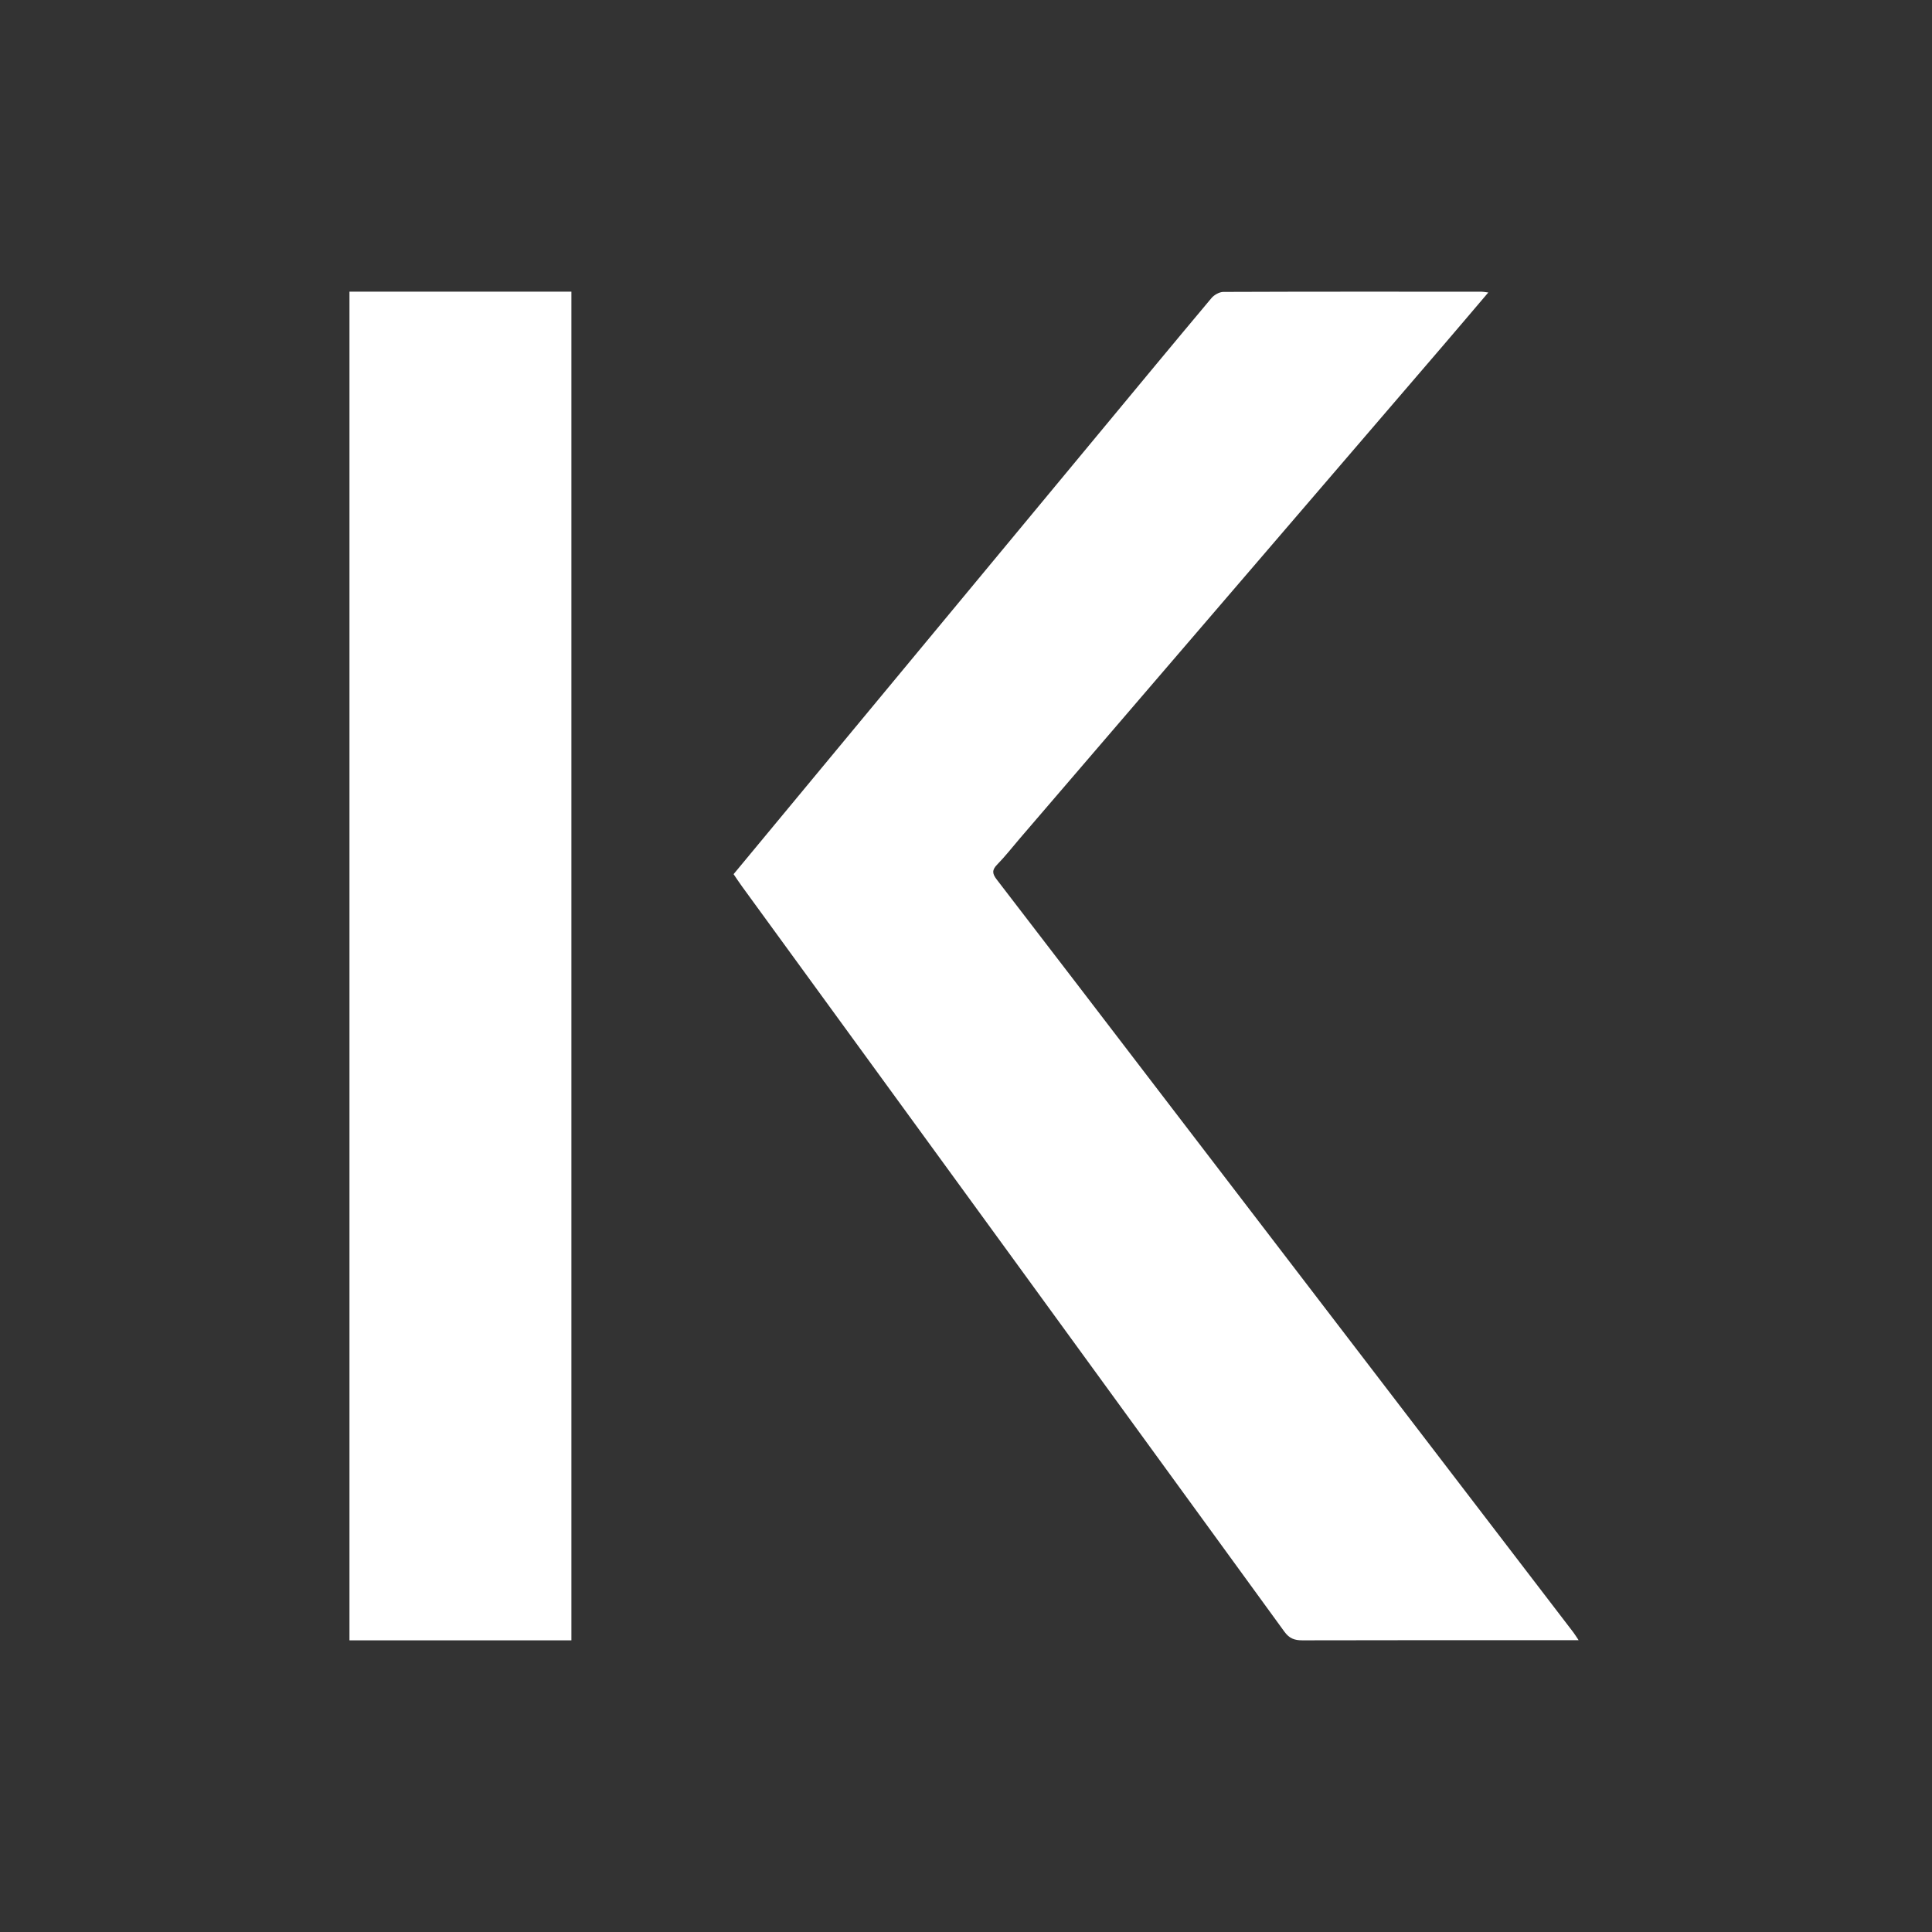
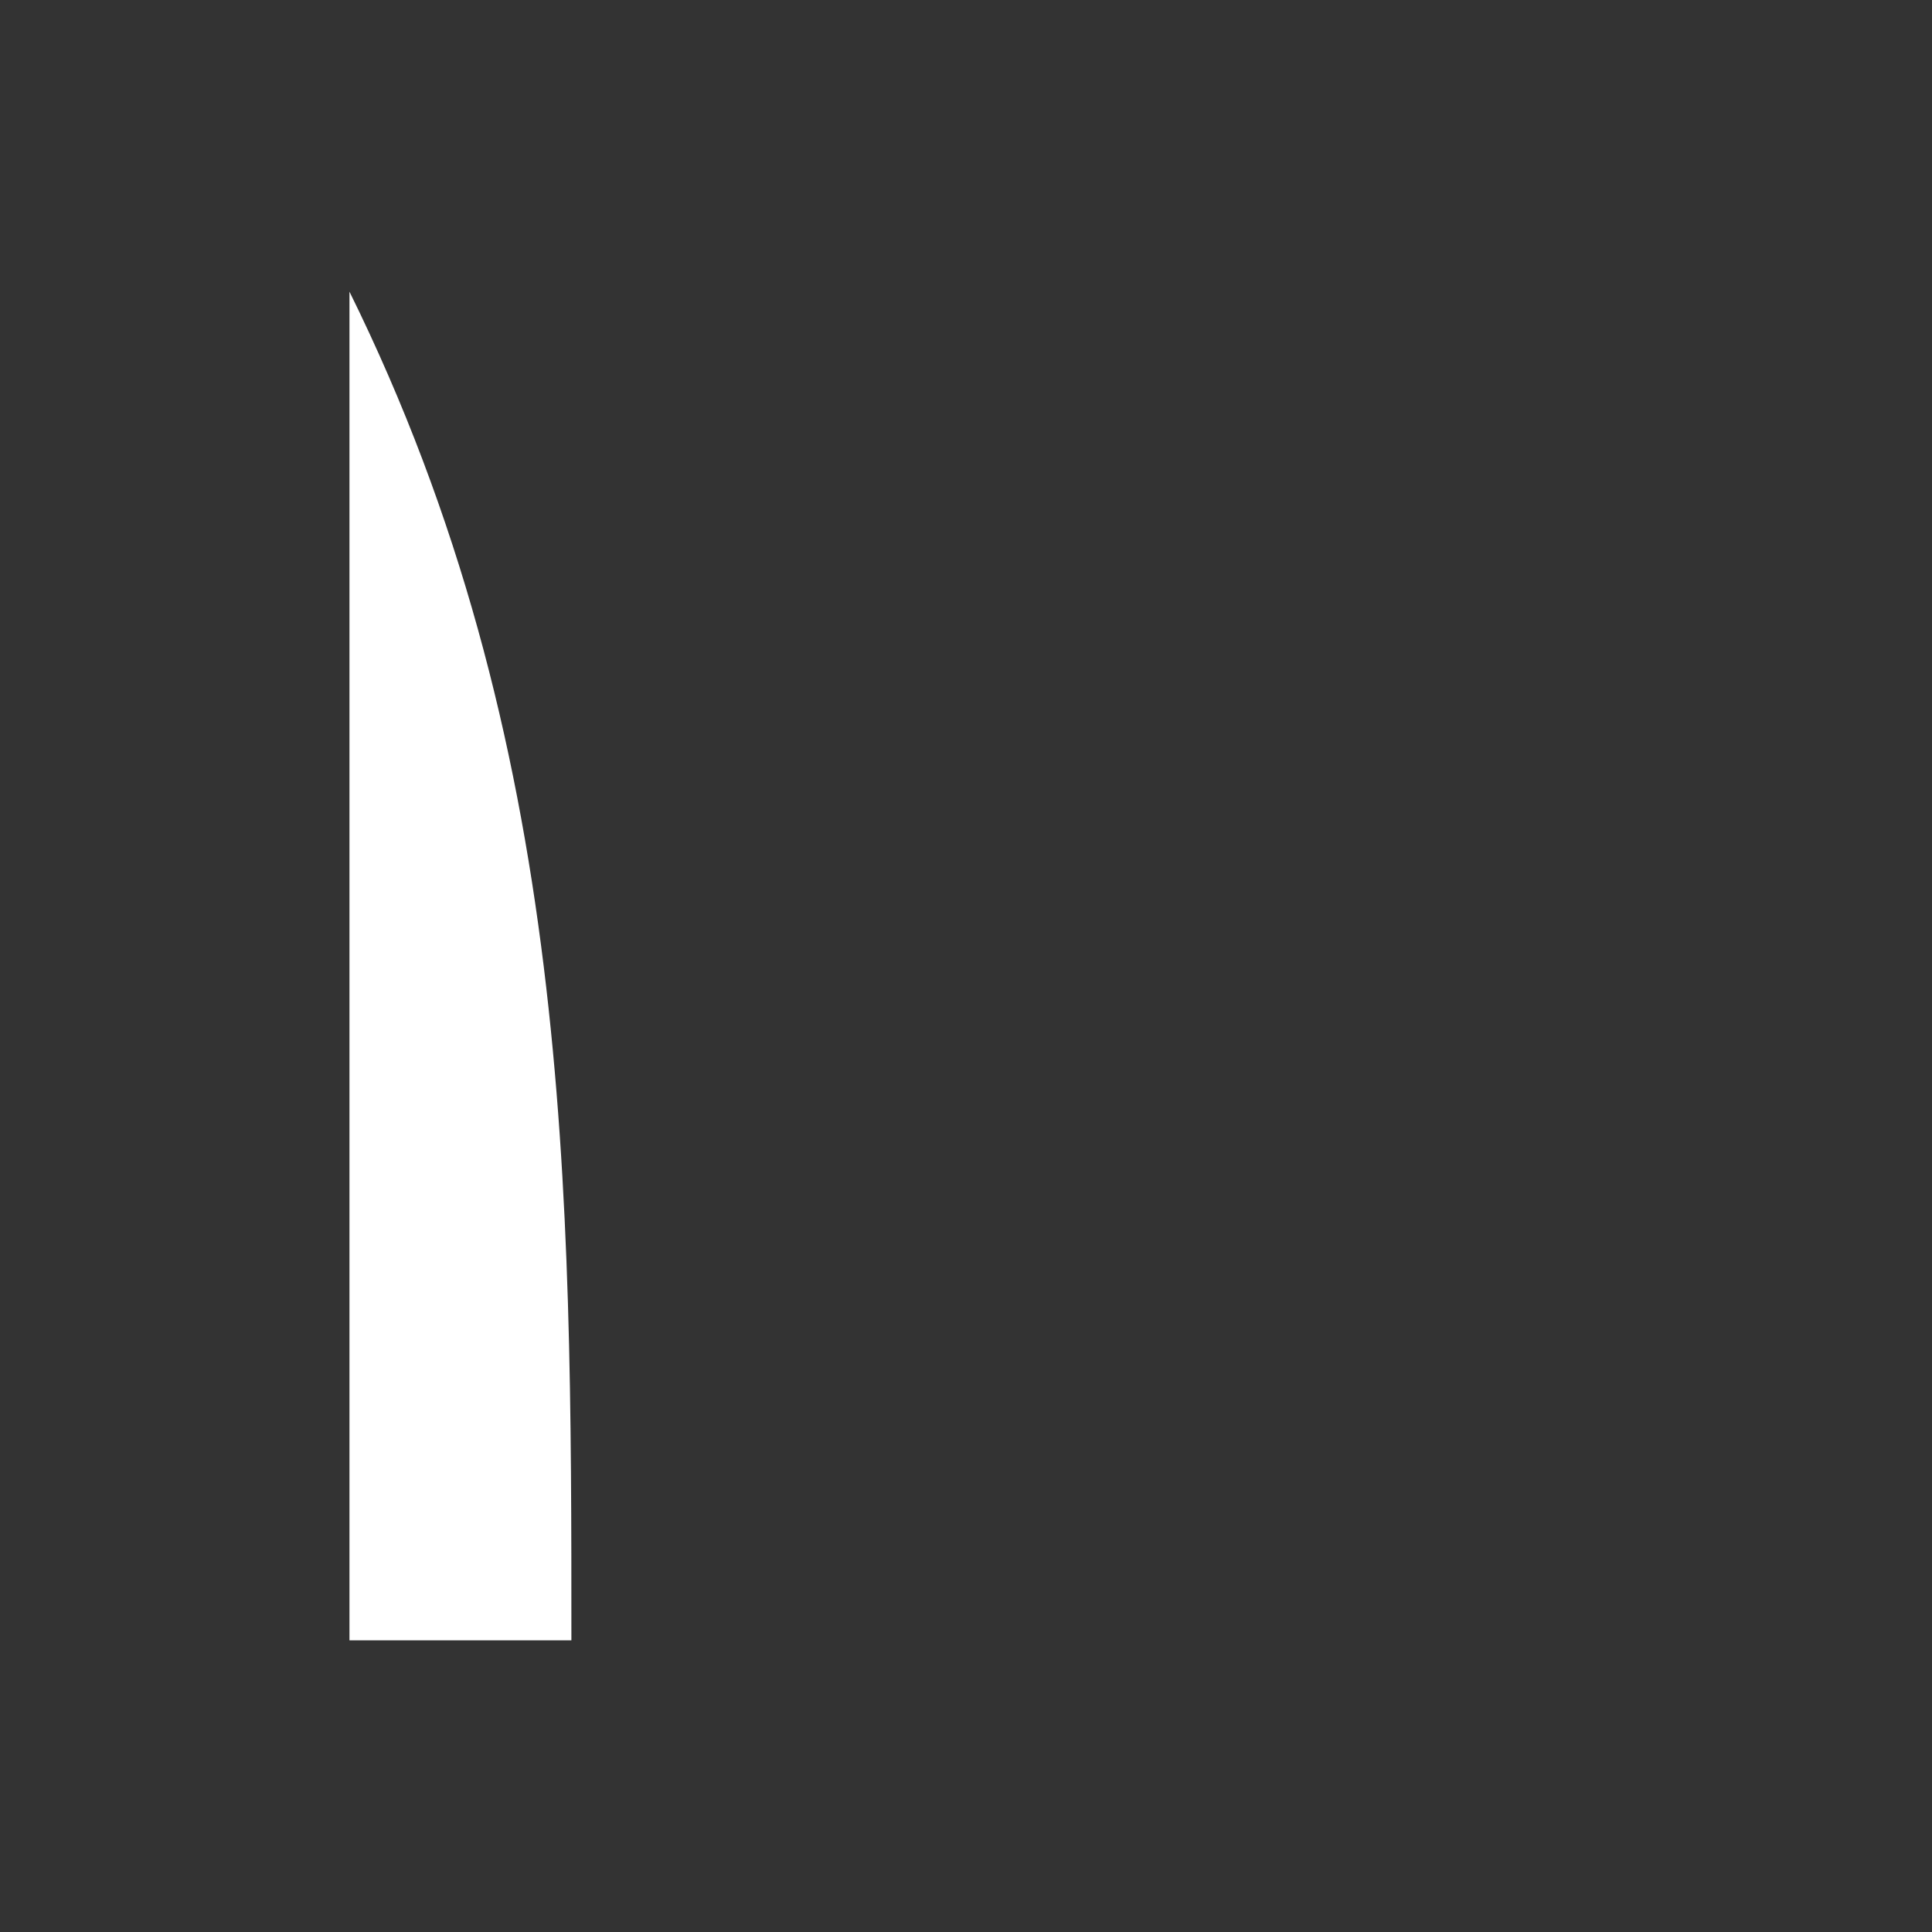
<svg xmlns="http://www.w3.org/2000/svg" width="512" height="512" viewBox="0 0 512 512" fill="none">
  <rect x="0" y="0" width="512" height="512" fill="#333333" stroke="none" />
-   <path d="M418.354 434.667C416.809 434.667 415.862 434.667 414.913 434.667C391.665 434.667 368.417 434.644 345.17 434.706C343.033 434.711 341.679 434.204 340.379 432.416C292.51 366.556 244.572 300.742 196.647 234.919C195.908 233.903 195.222 232.852 194.406 231.664C201.646 222.928 208.86 214.221 216.076 205.515C240.921 175.543 265.766 145.571 290.612 115.6C300.74 103.383 310.852 91.155 321.052 78.994C321.753 78.159 323.13 77.366 324.197 77.361C347.01 77.271 369.823 77.295 392.636 77.304C393.027 77.304 393.418 77.392 394.417 77.512C390.2 82.464 386.341 87.027 382.446 91.563C345.059 135.107 307.666 178.646 270.275 222.187C268.275 224.516 266.391 226.95 264.24 229.144C262.816 230.598 262.977 231.567 264.158 233.1C278.529 251.757 292.818 270.473 307.134 289.17C343.728 336.96 380.324 384.748 416.915 432.541C417.294 433.034 417.614 433.567 418.354 434.667Z" fill="white" />
-   <path d="M92.612 77.294C112.359 77.294 131.738 77.294 151.426 77.294C151.426 196.405 151.426 315.442 151.426 434.706C131.96 434.706 112.405 434.706 92.612 434.706C92.612 315.667 92.612 196.624 92.612 77.294Z" fill="white" />
+   <path d="M92.612 77.294C151.426 196.405 151.426 315.442 151.426 434.706C131.96 434.706 112.405 434.706 92.612 434.706C92.612 315.667 92.612 196.624 92.612 77.294Z" fill="white" />
</svg>